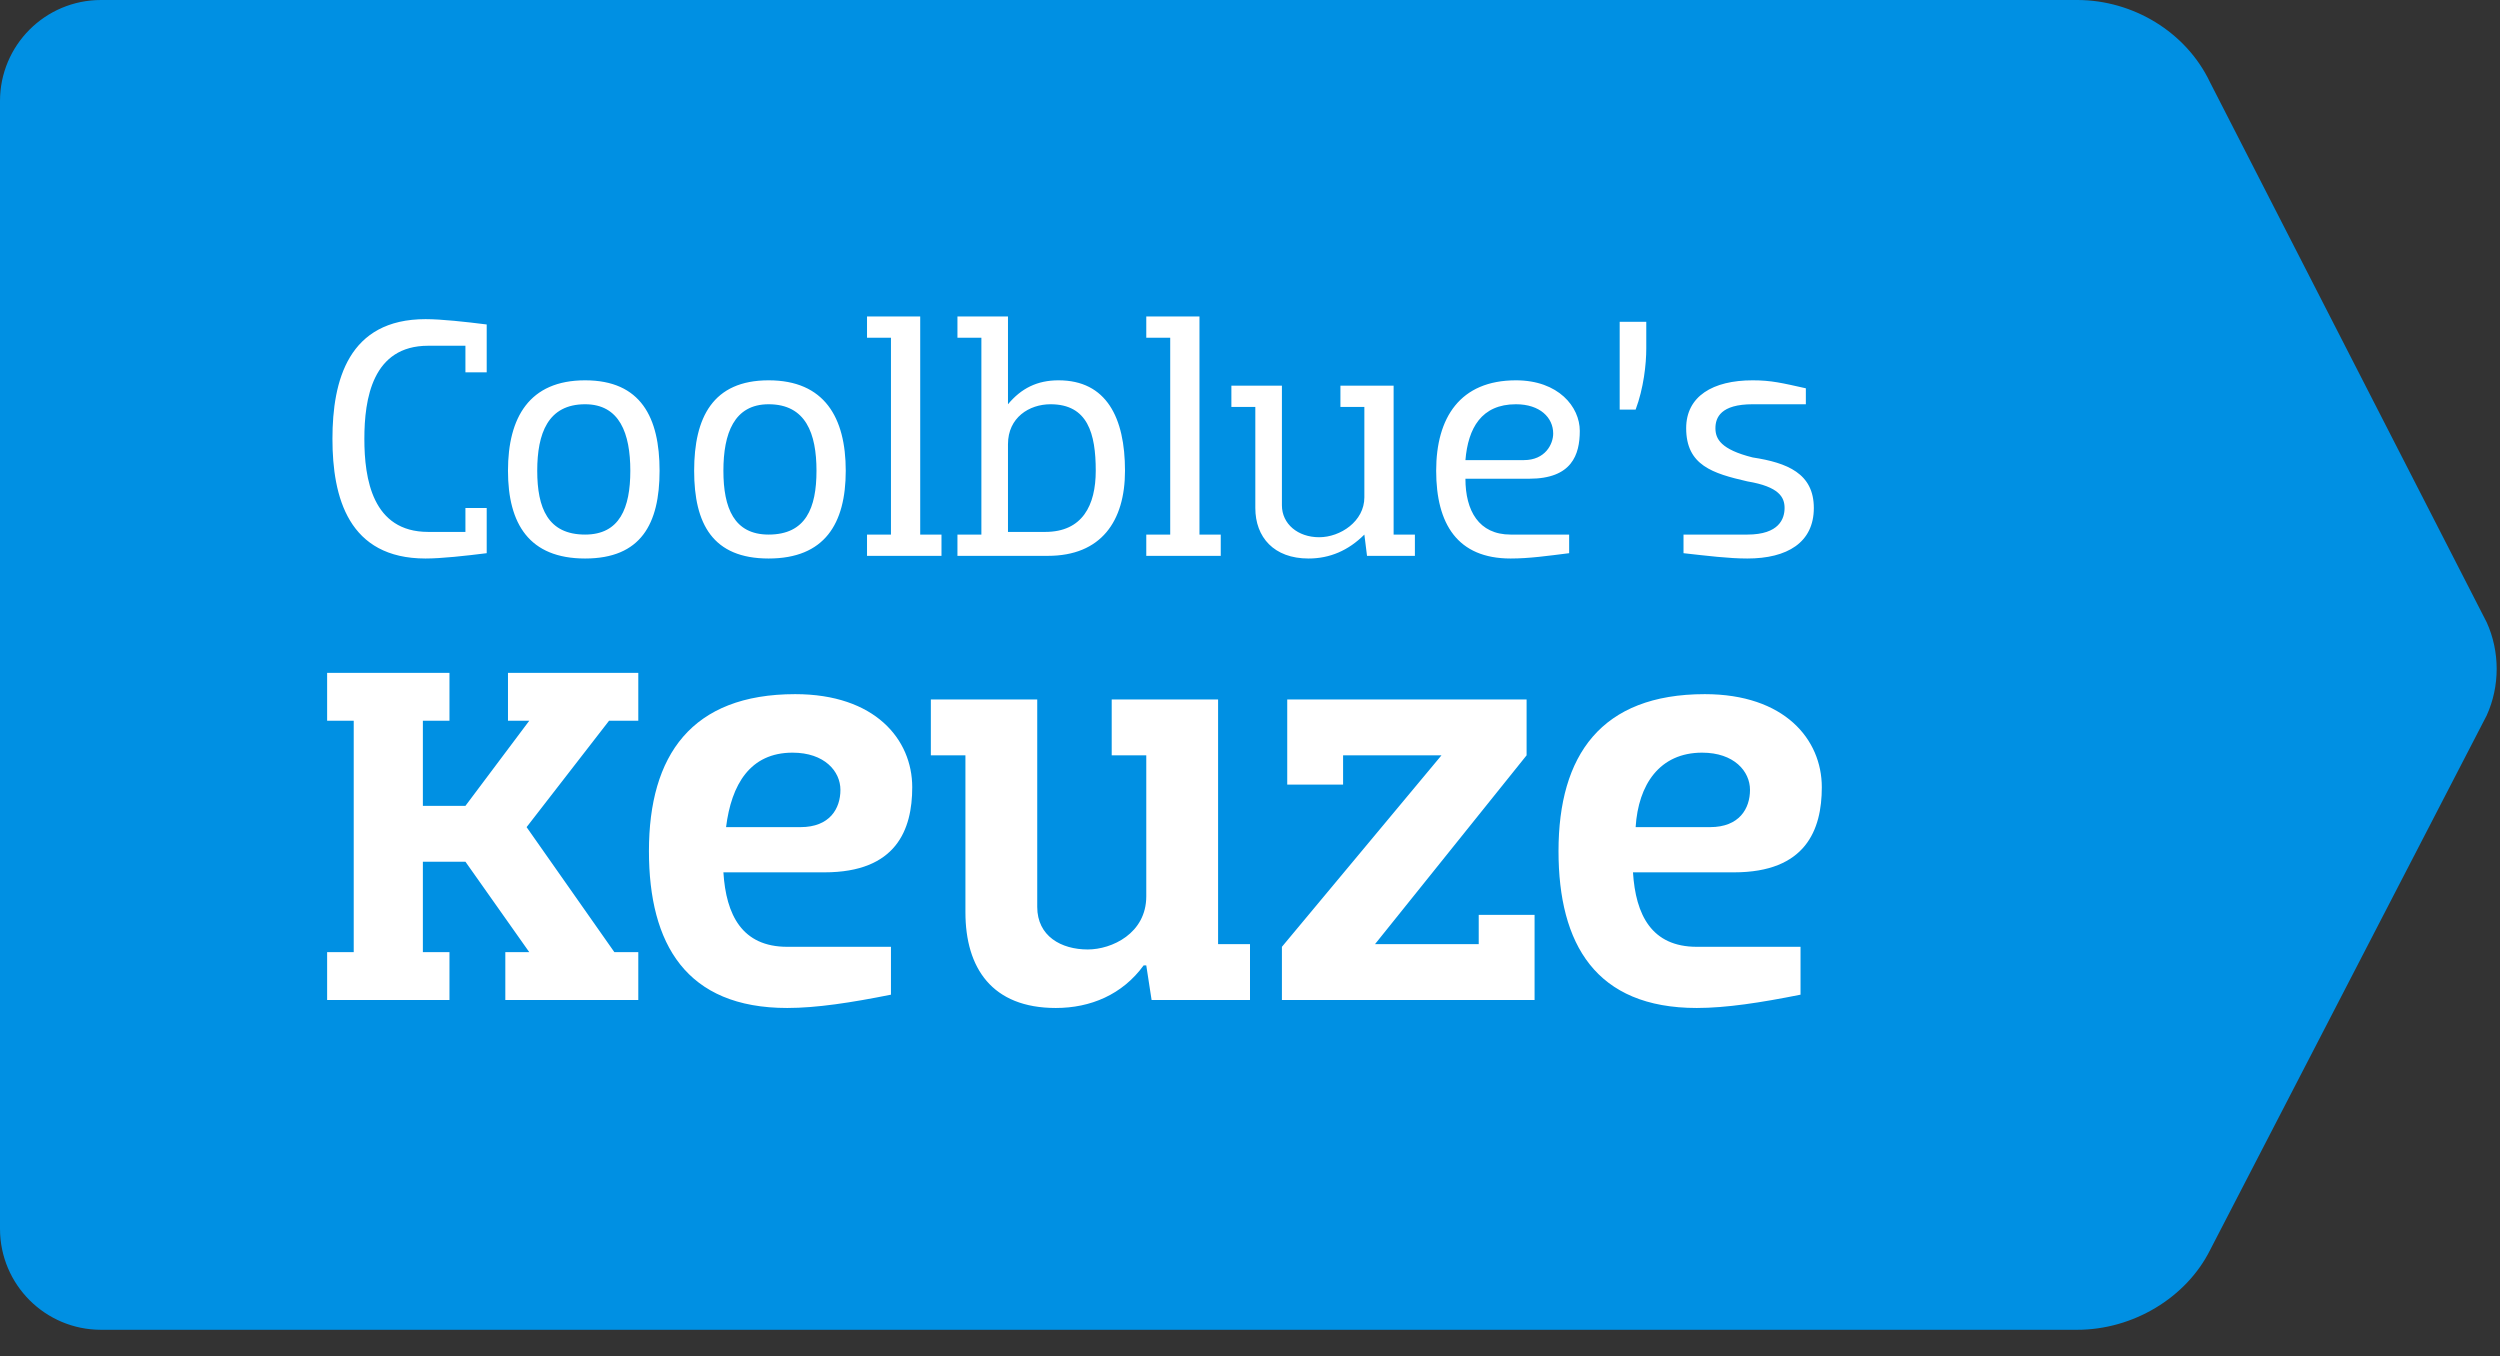
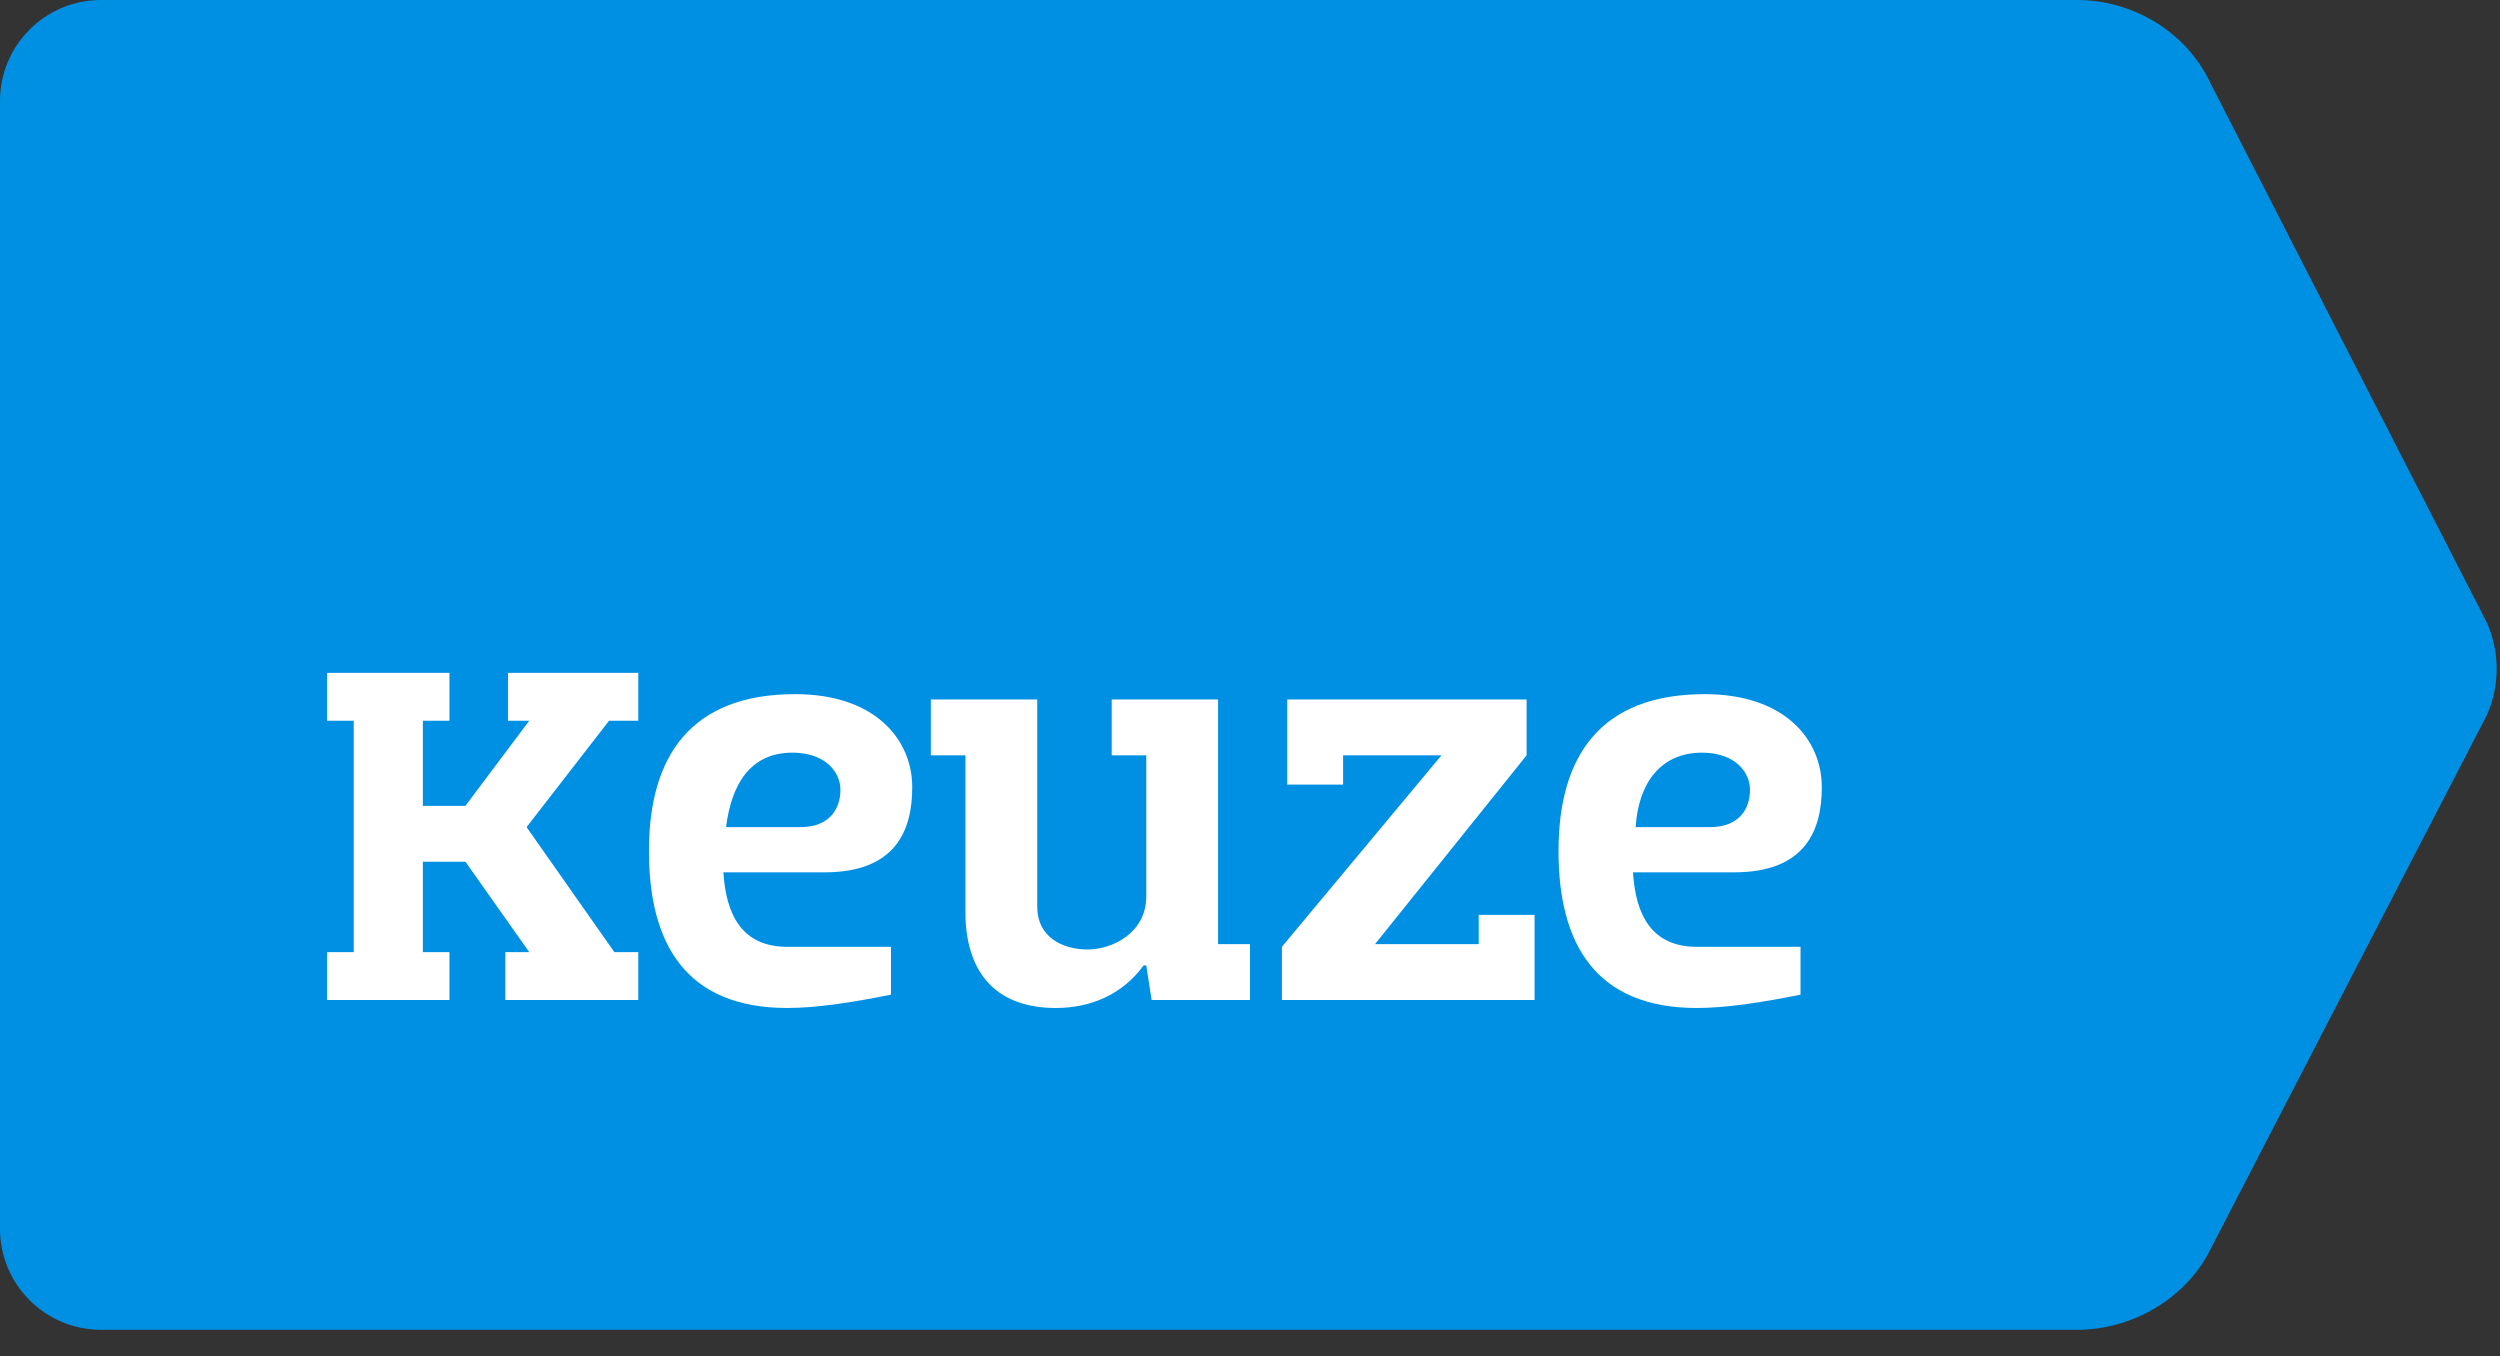
<svg xmlns="http://www.w3.org/2000/svg" width="94" height="51" viewBox="0 0 94 51">
  <rect x="0" y="0" width="94" height="51" fill="#333333" stroke="none" />
  <path fill="#0090E3" d="M93.5 23.4L83.1 3.1C82.2 1.2 80.2 0 78.1 0L3.8 0C1.7 0 0 1.7 0 3.8L0 46.2C0 48.3 1.7 50 3.8 50L78.1 50C80.2 50 82.2 48.8 83.1 47L93.5 26.9C94 25.8 94 24.5 93.5 23.4Z" />
-   <path fill="#FFFFFF" d="M57 14.3C58.6 14.3 59.4 15.3 59.4 16.2 59.4 17.1 59.1 18 57.5 18L55.1 18C55.1 19.2 55.6 20.1 56.8 20.1L59 20.1 59 20.8C58.2 20.9 57.5 21 56.8 21 54.8 21 54 19.7 54 17.7 54 15.7 54.9 14.3 57 14.3ZM16 12C16.6 12 17.5 12.1 18.3 12.2L18.3 14 17.5 14 17.5 13 16.1 13C14 13 13.7 15 13.7 16.5 13.7 18 14 20 16.1 20L17.5 20 17.5 19.1 18.3 19.1 18.3 20.8C17.5 20.9 16.6 21 16 21 13.1 21 12.5 18.7 12.5 16.5 12.5 14.3 13.1 12 16 12ZM22 14.3C24.1 14.3 24.8 15.7 24.8 17.7 24.8 19.7 24.1 21 22 21 19.9 21 19.1 19.7 19.1 17.7 19.1 15.7 19.9 14.3 22 14.3ZM28.9 14.3C31 14.3 31.8 15.7 31.8 17.7 31.8 19.7 31 21 28.9 21 26.8 21 26.1 19.7 26.1 17.7 26.1 15.7 26.8 14.3 28.9 14.3ZM48.2 14.5L48.2 19C48.2 19.7 48.8 20.2 49.6 20.2 50.4 20.2 51.3 19.6 51.3 18.7L51.3 15.3 50.4 15.3 50.4 14.5 52.4 14.5 52.4 20.1 53.2 20.1 53.2 20.9 51.4 20.9 51.3 20.1 51.3 20.1C50.7 20.7 50 21 49.2 21 47.9 21 47.2 20.2 47.2 19.1L47.2 15.3 46.3 15.3 46.3 14.5 48.2 14.5ZM65.9 14.3C66.6 14.3 67 14.4 67.9 14.6L67.9 15.2 65.9 15.2C64.7 15.2 64.5 15.7 64.5 16.1 64.5 16.5 64.7 16.9 65.9 17.2 67.2 17.4 68.2 17.8 68.2 19.1 68.2 20.4 67.2 21 65.7 21 65 21 64.2 20.9 63.3 20.8L63.3 20.1 65.7 20.1C66.9 20.1 67.1 19.5 67.1 19.1 67.1 18.7 66.9 18.3 65.7 18.1 64.4 17.8 63.4 17.5 63.4 16.1 63.4 14.9 64.4 14.3 65.9 14.3ZM34.6 11.9L34.6 20.1 35.4 20.1 35.4 20.9 32.6 20.9 32.6 20.1 33.5 20.1 33.5 12.7 32.6 12.7 32.6 11.9 34.6 11.9ZM37.9 11.9L37.9 15.2 37.9 15.2C38.4 14.6 39 14.3 39.8 14.3 41.6 14.3 42.3 15.7 42.3 17.7 42.3 19.6 41.4 20.9 39.4 20.9L36 20.9 36 20.1 36.9 20.1 36.9 12.7 36 12.7 36 11.9 37.9 11.9ZM45.1 11.9L45.1 20.1 45.9 20.1 45.9 20.9 43.1 20.9 43.1 20.1 44 20.1 44 12.7 43.1 12.7 43.1 11.9 45.1 11.9ZM22 15.2C20.6 15.2 20.2 16.3 20.2 17.7 20.2 19.1 20.6 20.1 22 20.1 23.3 20.1 23.7 19.1 23.7 17.7 23.7 16.3 23.3 15.2 22 15.2ZM28.9 15.2C27.6 15.2 27.2 16.3 27.2 17.7 27.2 19.1 27.6 20.1 28.9 20.1 30.3 20.1 30.7 19.1 30.7 17.7 30.7 16.3 30.3 15.2 28.9 15.2ZM39.5 15.2C38.7 15.2 37.9 15.7 37.9 16.7L37.9 20 39.3 20C40.7 20 41.2 19 41.2 17.7 41.2 16.3 40.9 15.2 39.5 15.2ZM57 15.2C55.7 15.2 55.2 16.1 55.1 17.3L57.3 17.3C58.1 17.3 58.4 16.7 58.4 16.3 58.4 15.7 57.9 15.2 57 15.2ZM61.9 12.1L61.9 13.1C61.9 13.7 61.8 14.6 61.5 15.4L60.9 15.4 60.9 12.1 61.9 12.1Z" />
  <path fill="#FFFFFF" d="M29.9 26.1C32.9 26.1 34.3 27.8 34.3 29.6 34.3 31.2 33.7 32.8 31 32.8L27.2 32.8C27.3 34.4 27.9 35.6 29.6 35.6L33.5 35.6 33.5 37.4C32 37.7 30.7 37.9 29.6 37.9 25.8 37.9 24.4 35.5 24.4 32 24.4 28.4 26 26.1 29.9 26.1ZM39 26.3L39 34.1C39 35.2 39.9 35.7 40.9 35.7 41.8 35.7 43.1 35.1 43.1 33.7L43.1 28.4 41.8 28.4 41.8 26.3 45.8 26.3 45.8 35.5 47 35.5 47 37.6 43.3 37.6 43.1 36.3 43 36.3C42.2 37.4 41 37.9 39.7 37.9 37.3 37.9 36.3 36.4 36.3 34.3L36.3 28.4 35 28.4 35 26.3 39 26.3ZM64.1 26.1C67.1 26.1 68.5 27.8 68.5 29.6 68.5 31.2 67.9 32.8 65.2 32.8L61.4 32.8C61.5 34.4 62.1 35.6 63.8 35.6L67.7 35.6 67.7 37.4C66.2 37.7 64.9 37.9 63.8 37.9 60 37.9 58.6 35.5 58.6 32 58.6 28.4 60.2 26.1 64.1 26.1ZM16.9 25.3L16.9 27.1 15.9 27.1 15.9 30.3 17.5 30.3 19.9 27.1 19.1 27.1 19.1 25.3 24 25.3 24 27.1 22.9 27.1 19.8 31.1 23.1 35.8 24 35.8 24 37.6 19 37.6 19 35.8 19.9 35.8 17.5 32.4 15.9 32.4 15.9 35.8 16.9 35.8 16.9 37.6 12.3 37.6 12.3 35.8 13.3 35.8 13.3 27.1 12.3 27.1 12.3 25.3 16.9 25.3ZM57.4 26.3L57.4 28.4 51.7 35.5 55.6 35.5 55.6 34.4 57.7 34.4 57.7 37.6 48.2 37.6 48.2 35.6 54.2 28.4 50.5 28.4 50.5 29.5 48.4 29.5 48.4 26.3 57.4 26.3ZM29.8 28.3C28.2 28.3 27.5 29.5 27.3 31.1L30.1 31.1C31.2 31.1 31.6 30.4 31.6 29.7 31.6 29 31 28.3 29.8 28.3ZM64 28.3C62.4 28.3 61.6 29.5 61.5 31.1L64.3 31.1C65.4 31.1 65.8 30.4 65.8 29.7 65.8 29 65.2 28.3 64 28.3Z" />
</svg>